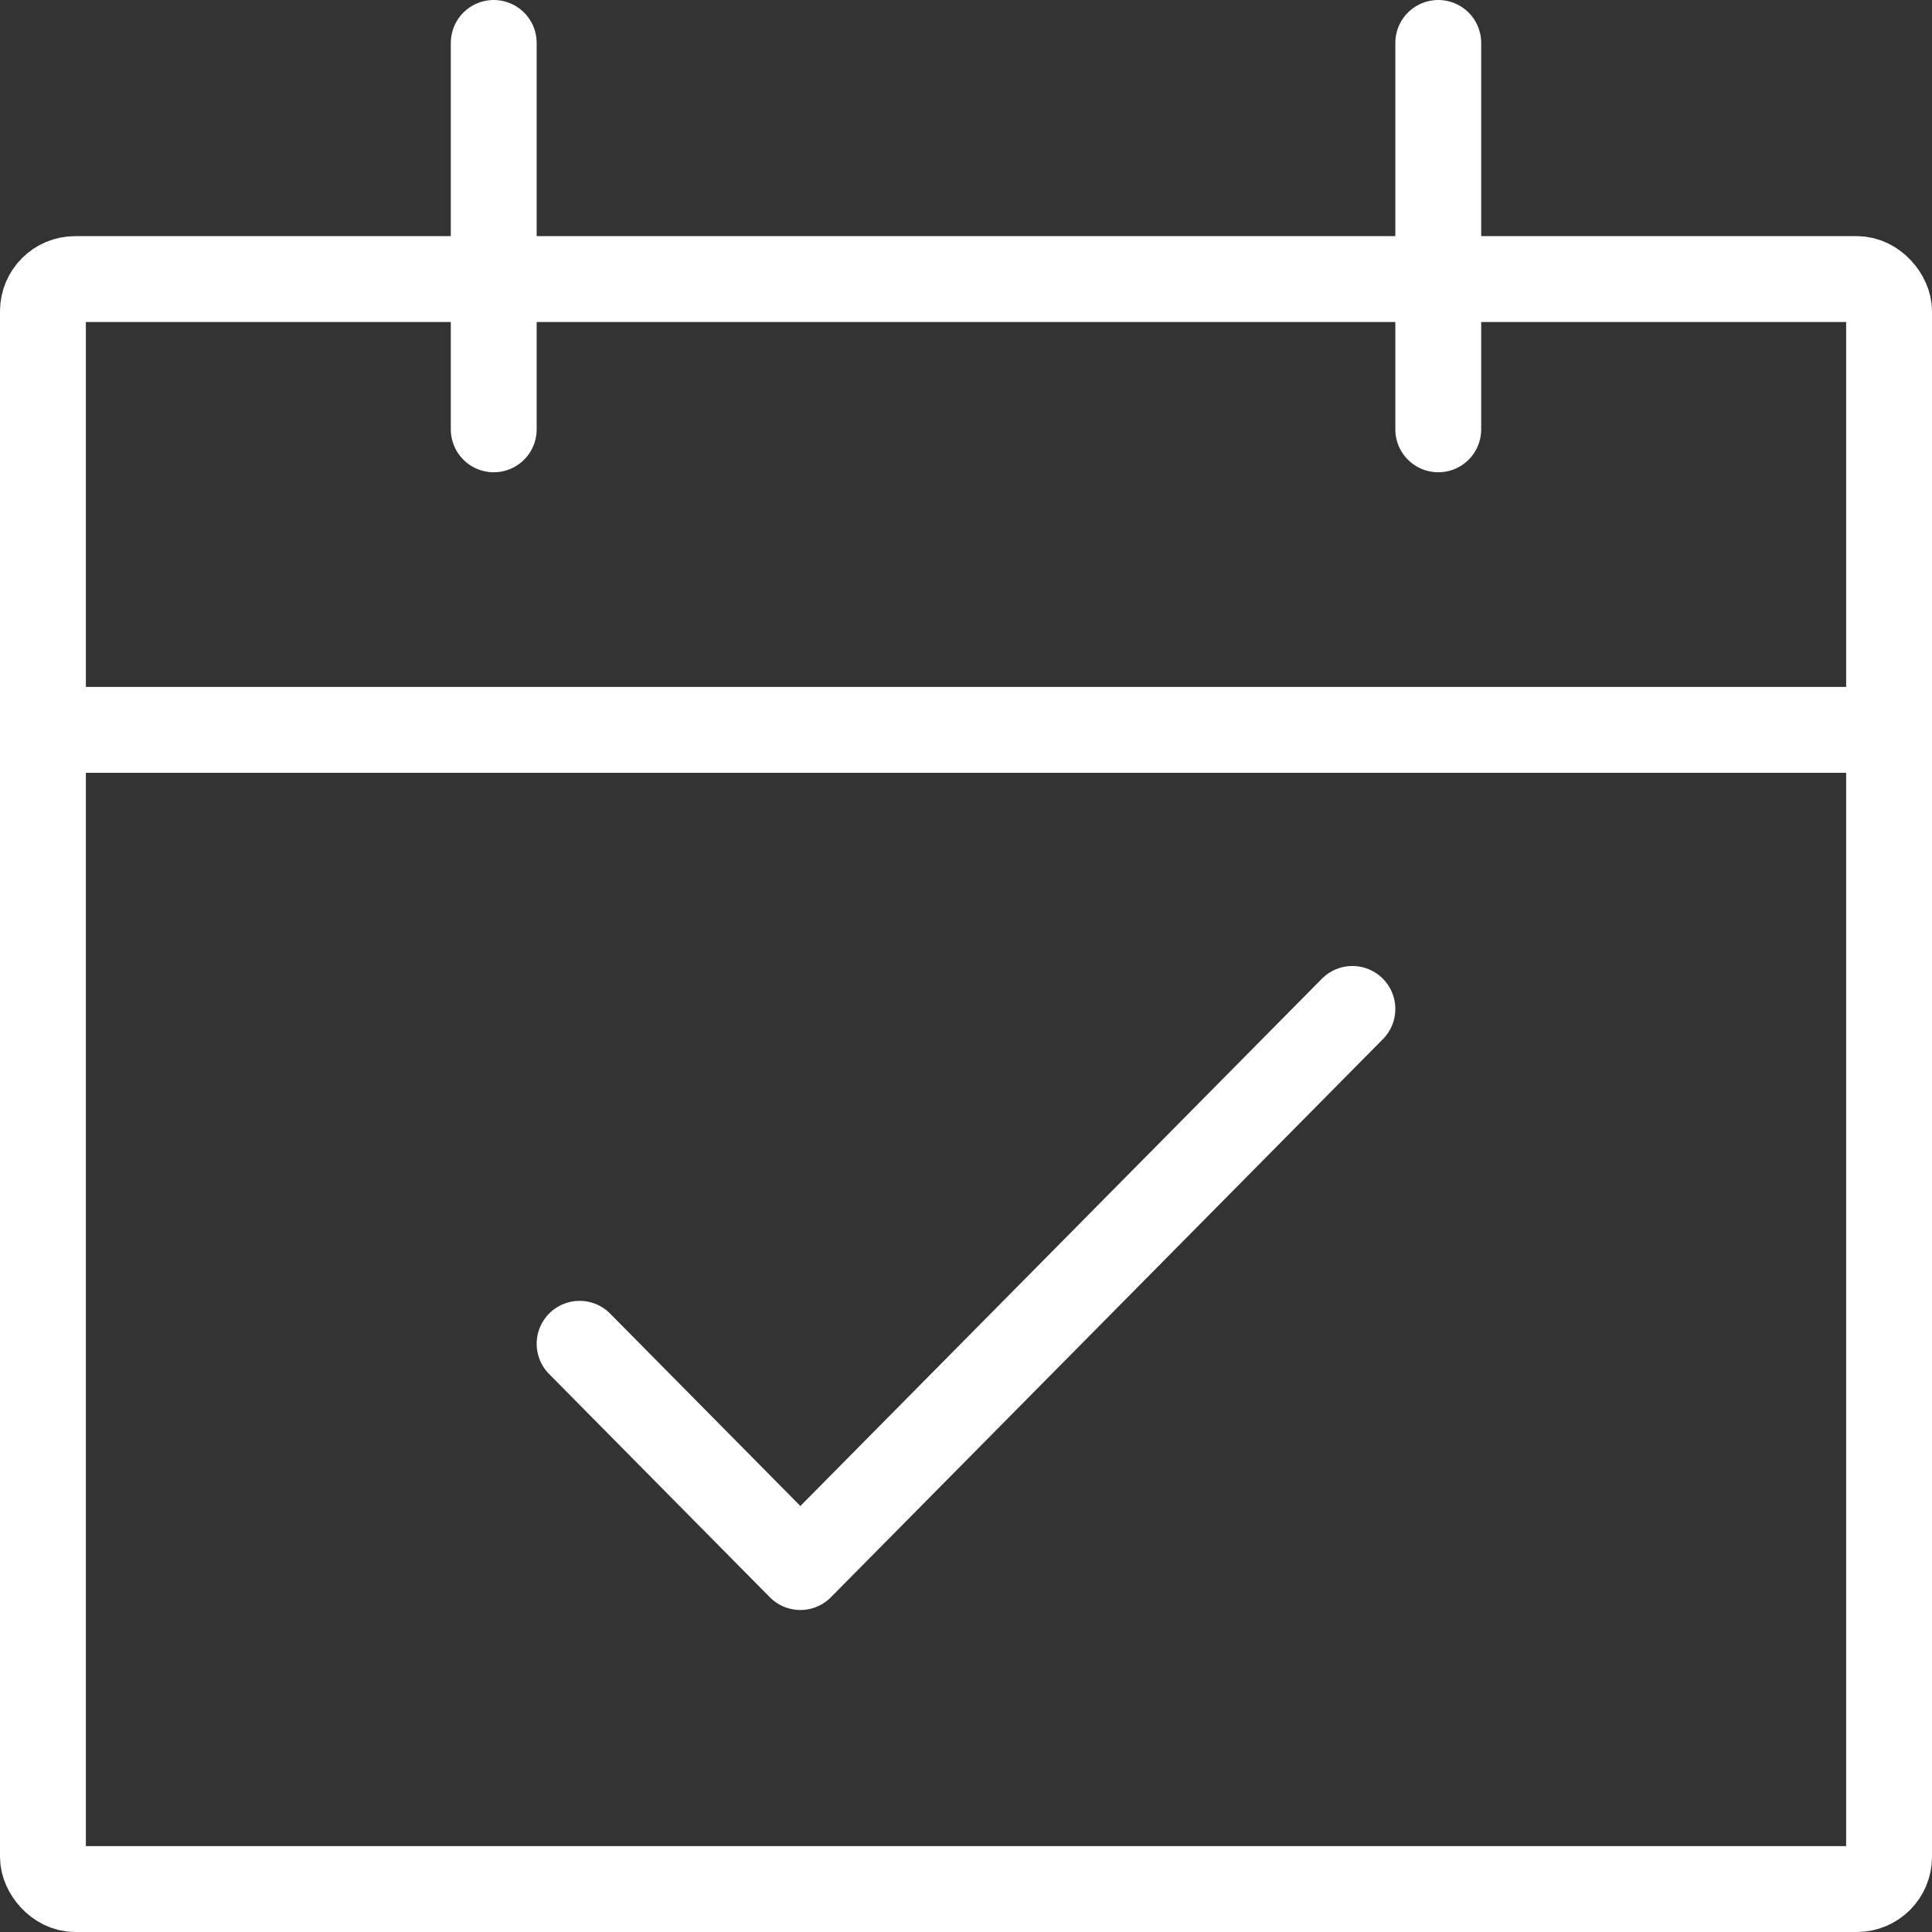
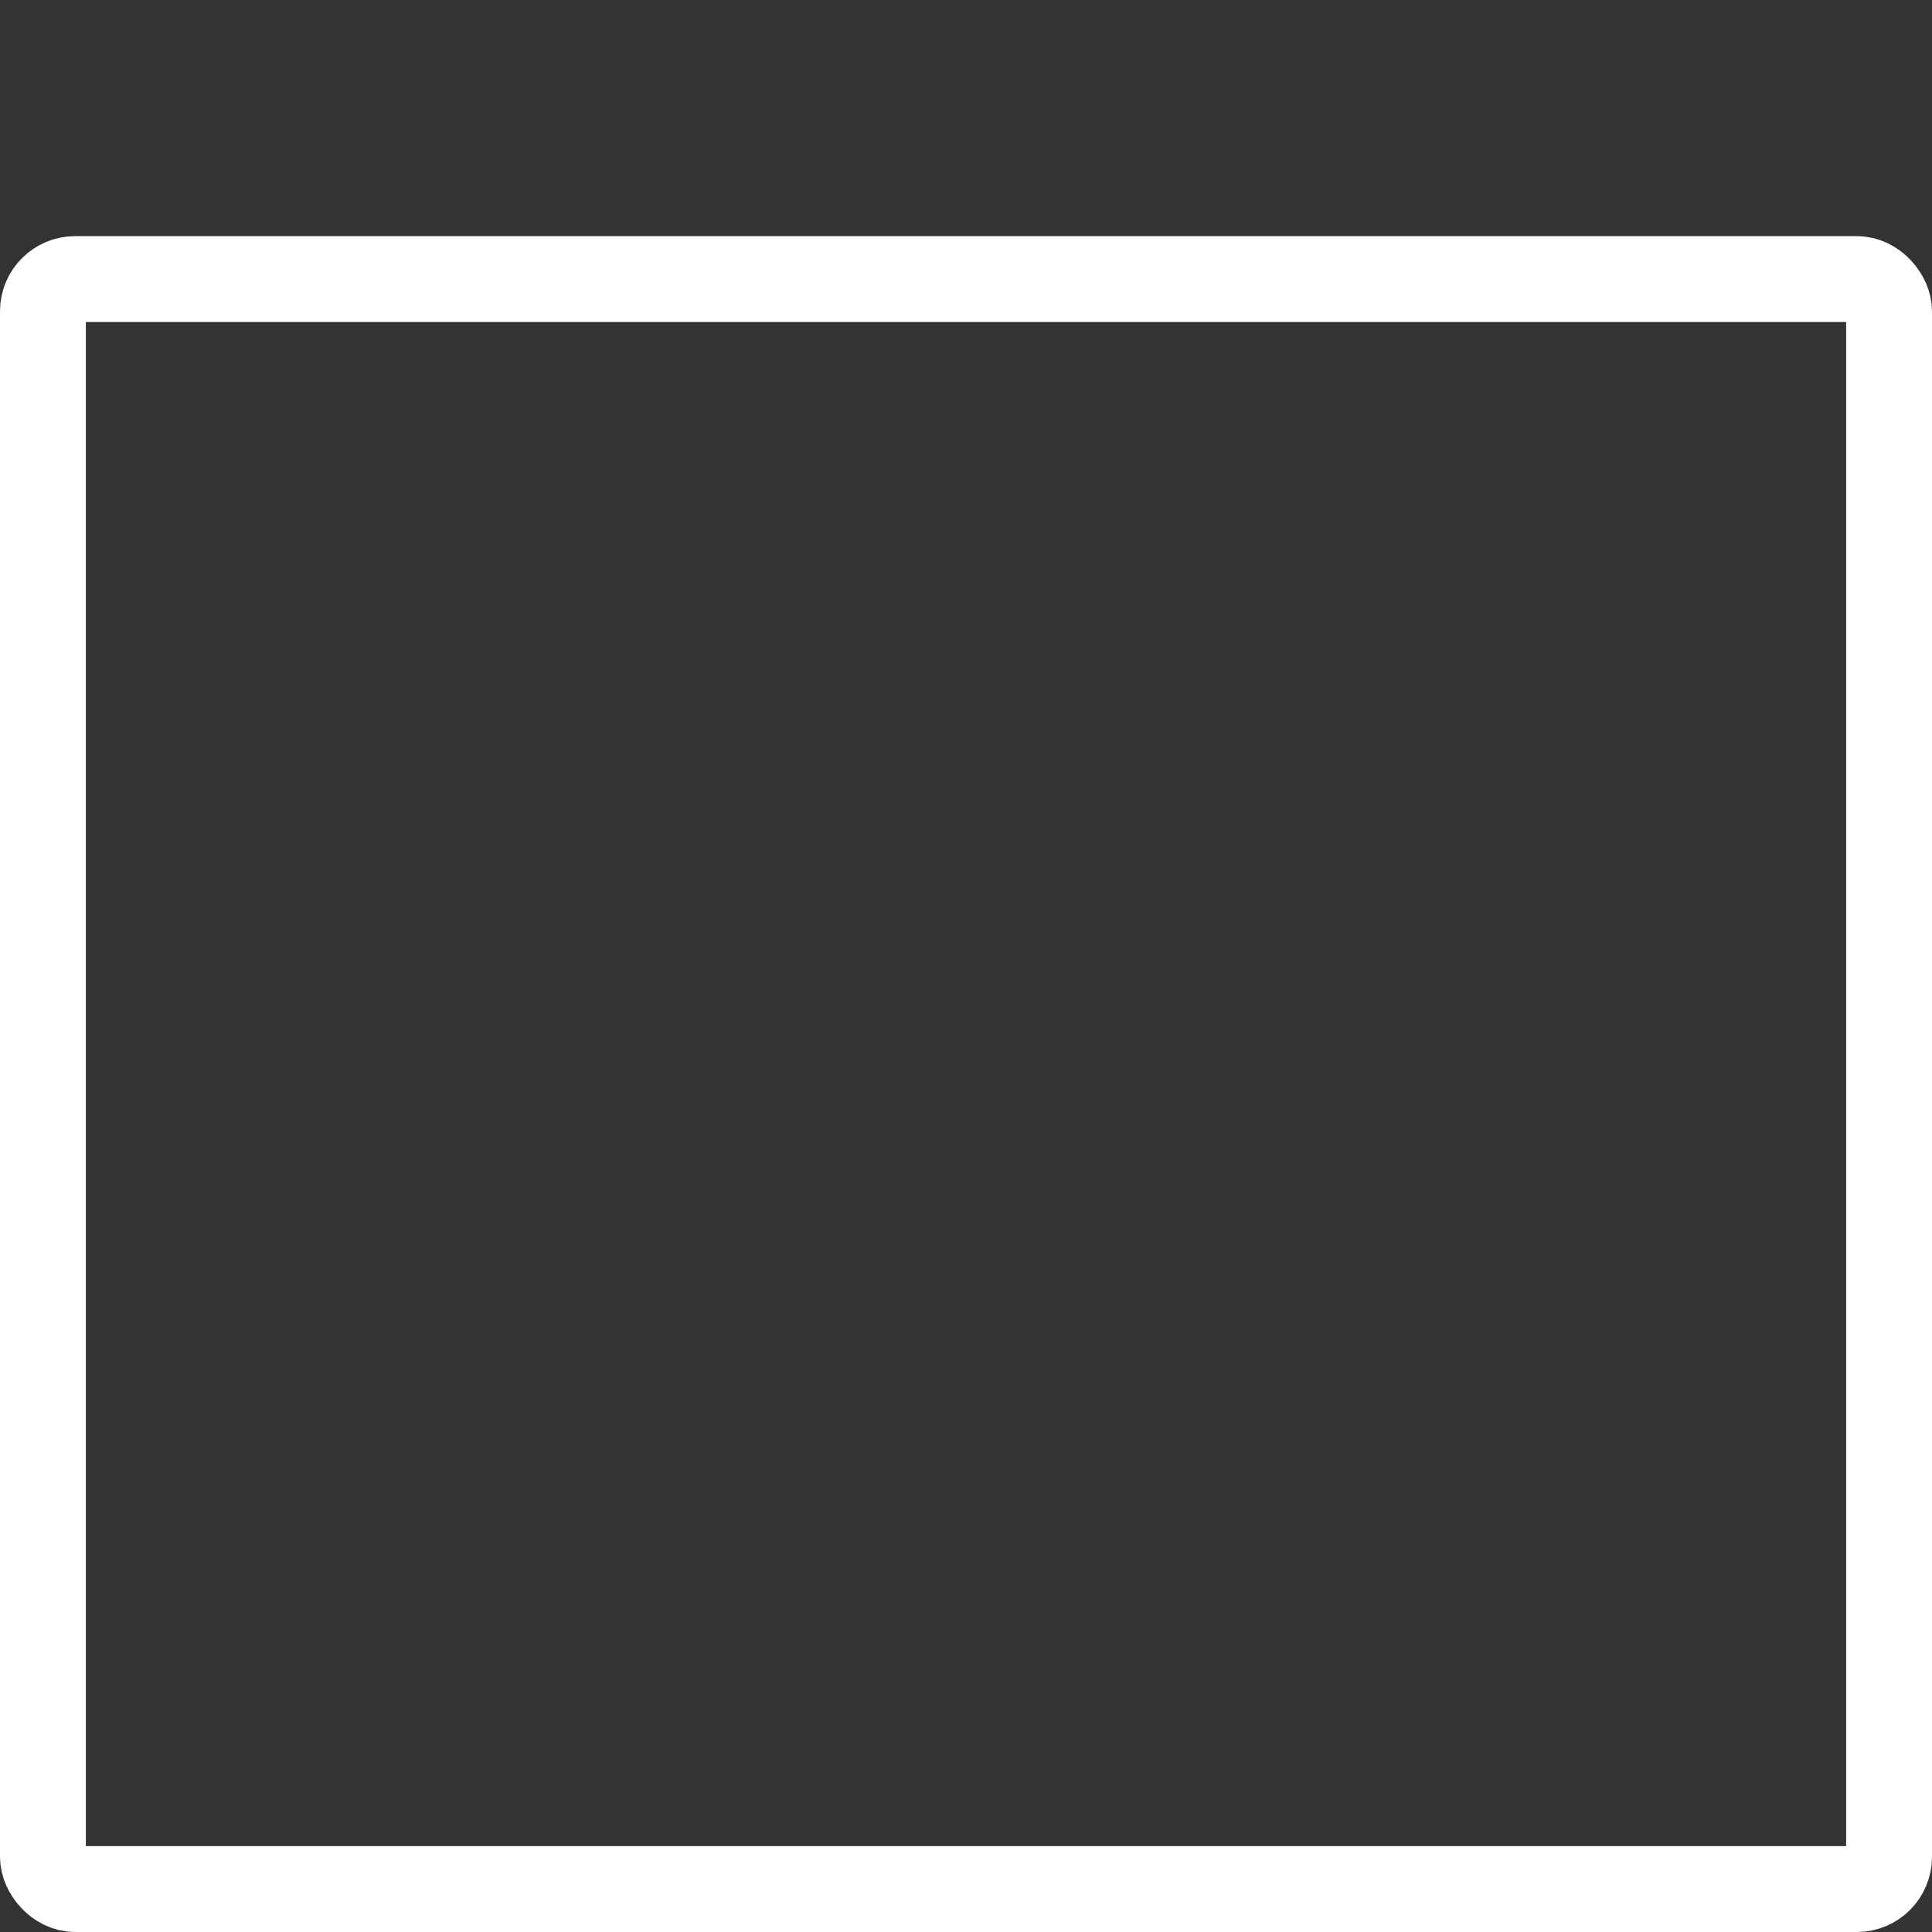
<svg xmlns="http://www.w3.org/2000/svg" width="90px" height="90px" viewBox="0 0 90 90" version="1.1">
  <rect x="0" y="0" width="90" height="90" fill="#333333" stroke="none" />
  <title>streamline-icon-event@48x48 2</title>
  <g id="Page-1" stroke="none" stroke-width="1" fill="none" fill-rule="evenodd" stroke-linecap="round" stroke-linejoin="round">
    <g id="streamline-icon-event@48x48-2" transform="translate(2, 2)" stroke="#FFFFFF" stroke-width="4">
      <rect id="Rectangle" x="0" y="11" width="86" height="75" rx="1.5" />
-       <line x1="0" y1="32" x2="86" y2="32" id="Path" />
-       <line x1="21" y1="18" x2="21" y2="0" id="Path" />
-       <line x1="65" y1="18" x2="65" y2="0" id="Path" />
-       <polyline id="Path" points="25 60.599 35.284 71 61 45" />
    </g>
  </g>
</svg>